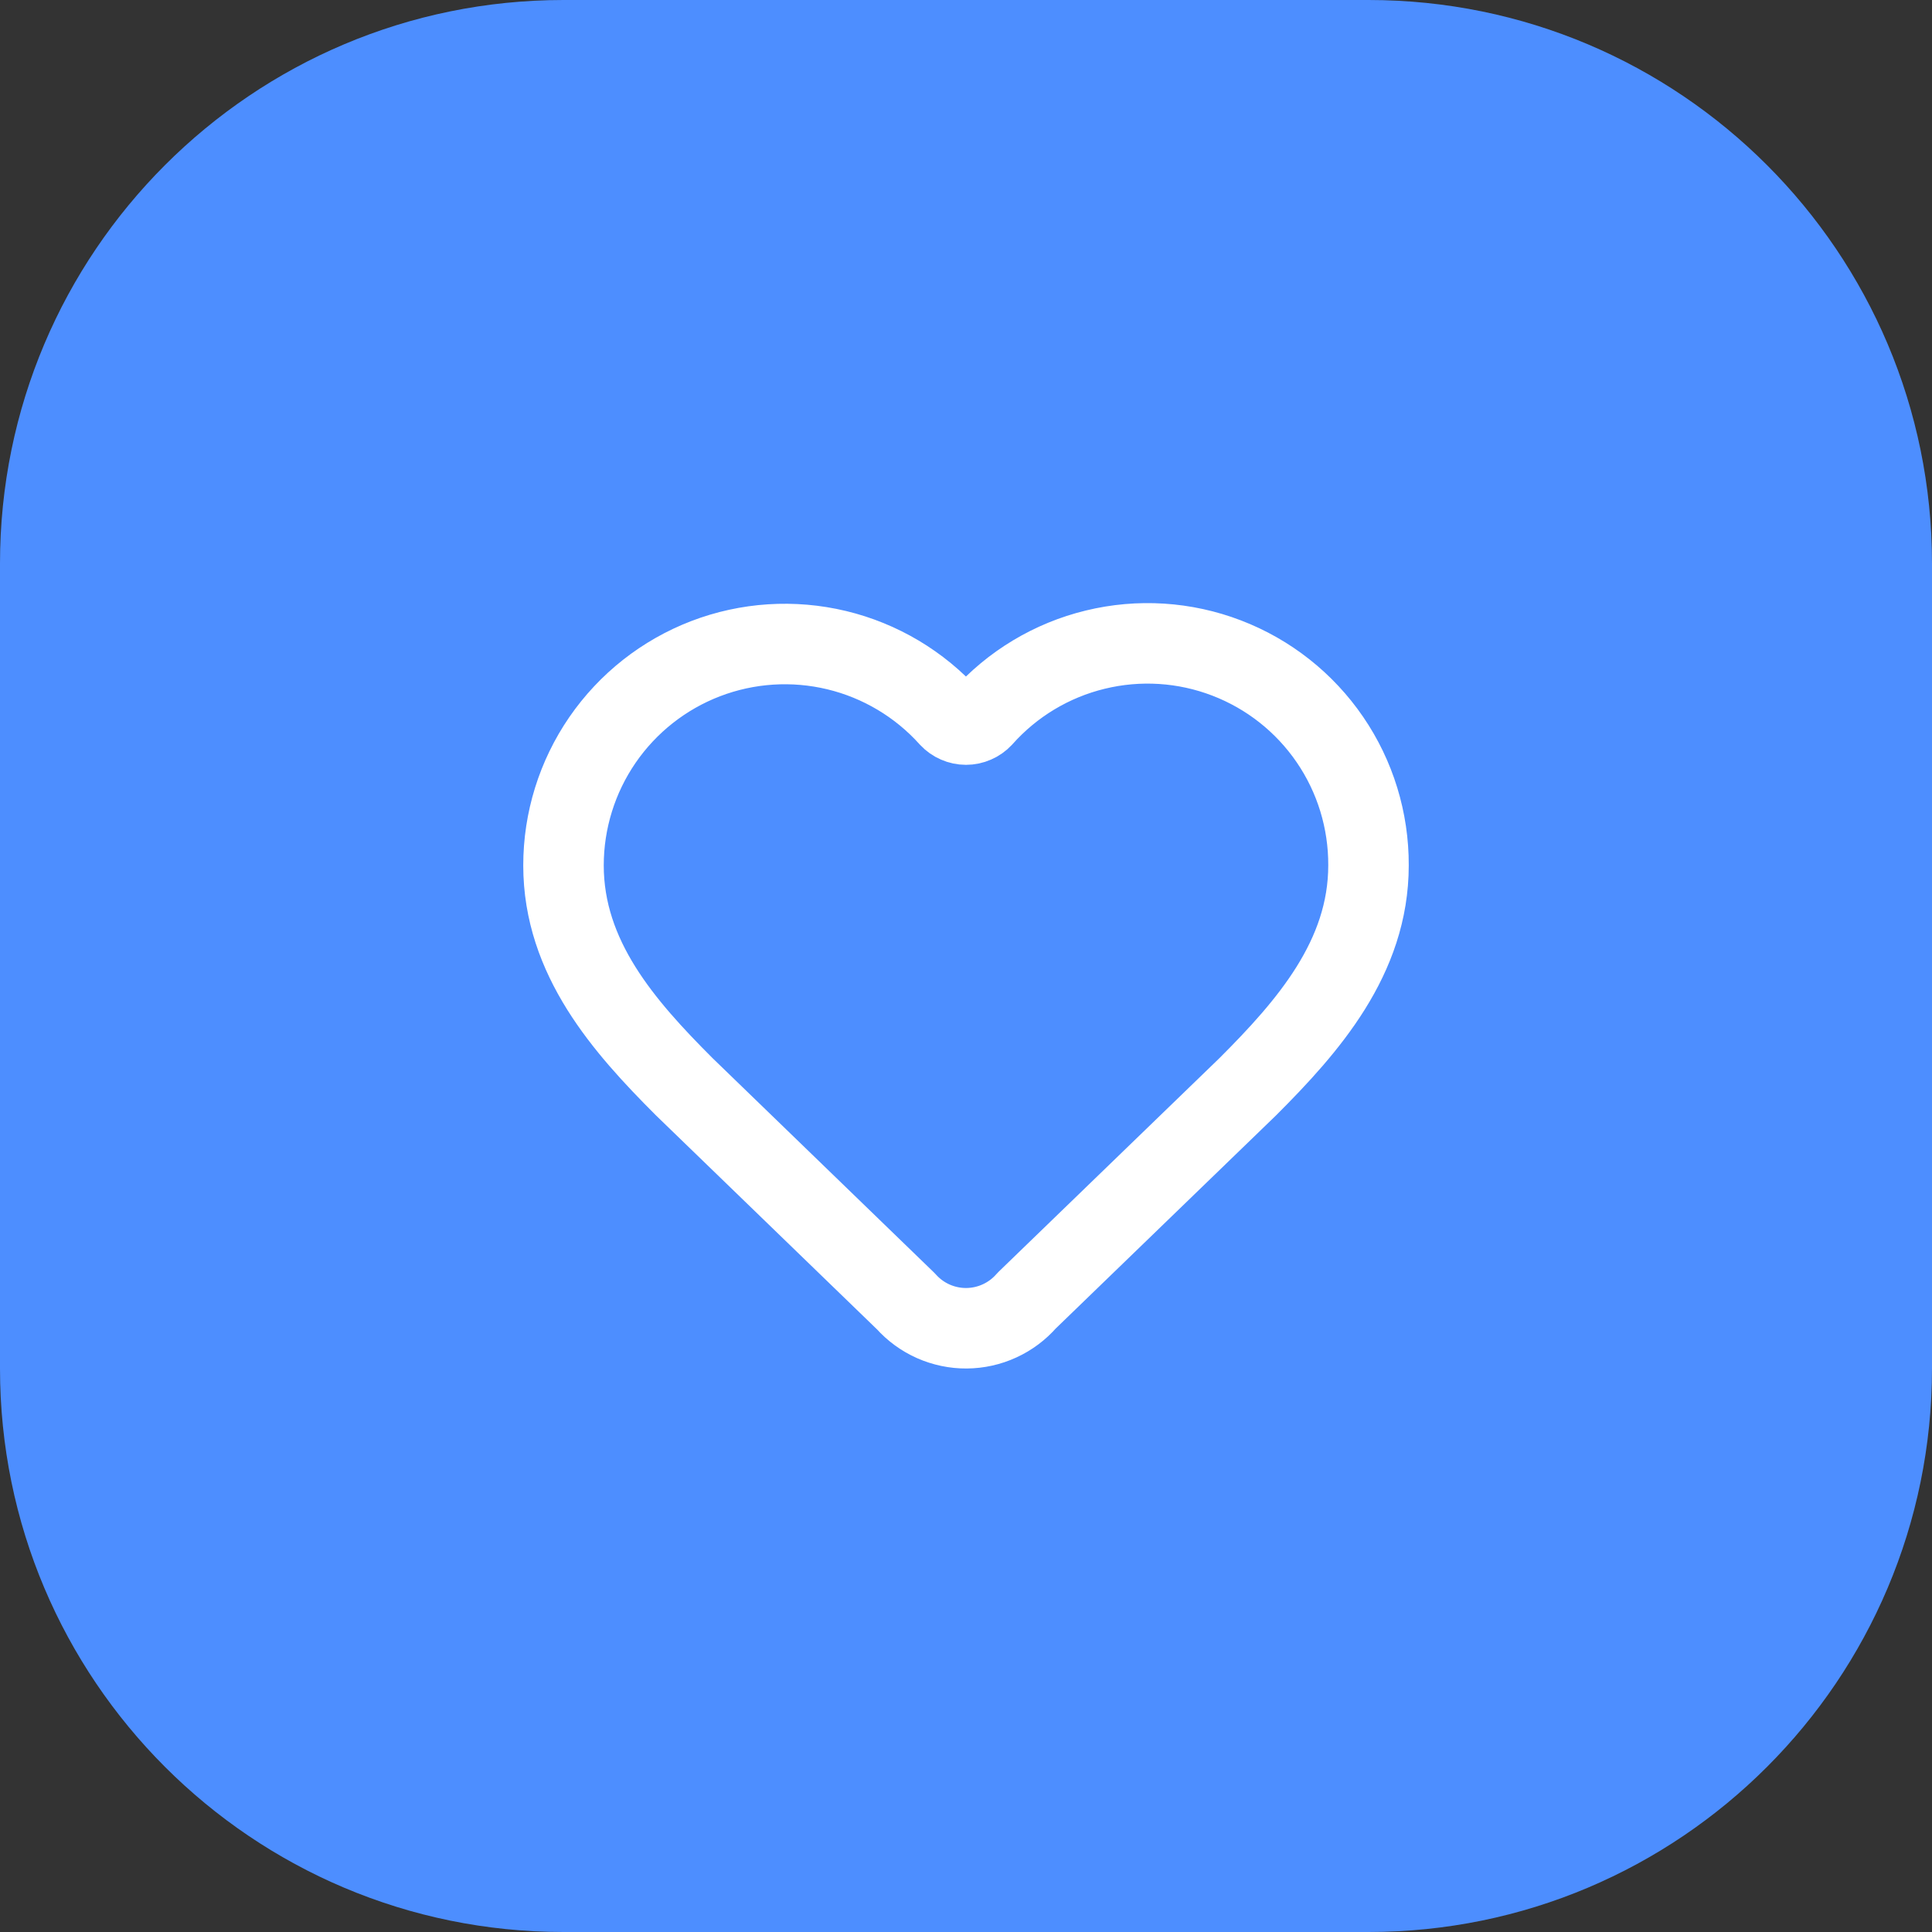
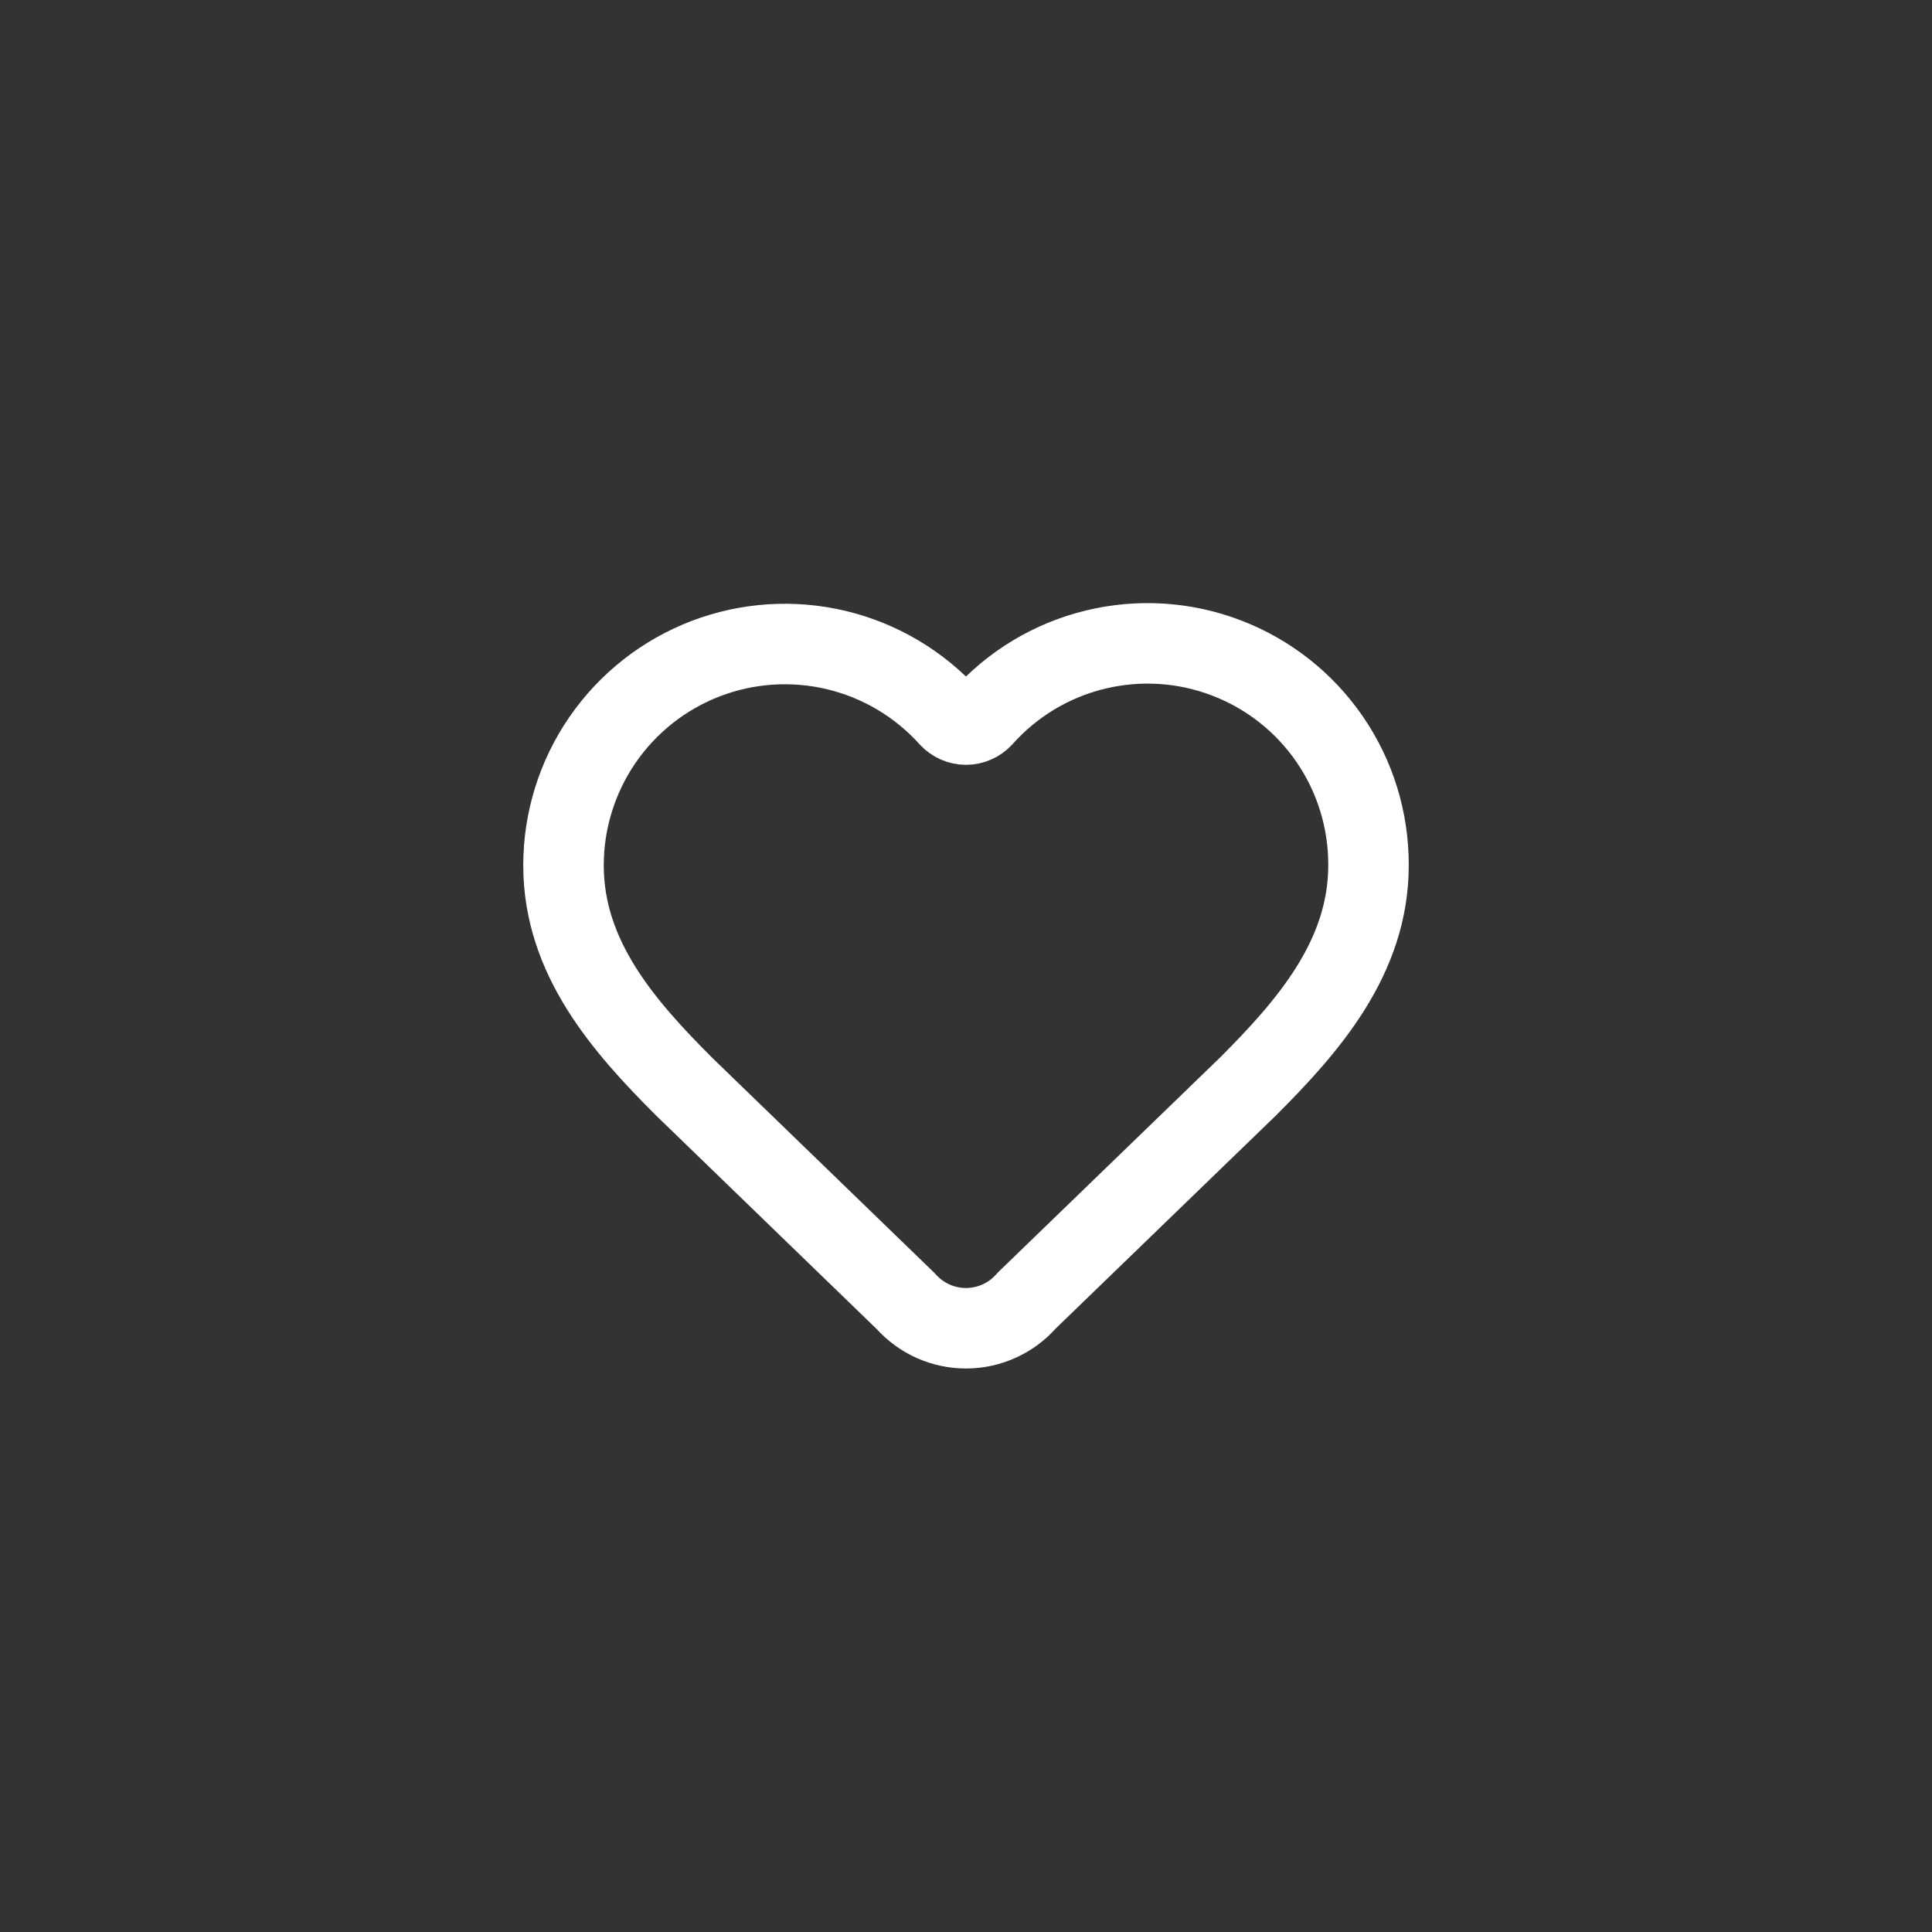
<svg xmlns="http://www.w3.org/2000/svg" width="48" height="48" viewBox="0 0 48 48" fill="none">
  <rect x="0" y="0" width="48" height="48" fill="#333333" stroke="none" />
-   <path d="M0 14C0 6.268 6.268 0 14 0H34C41.732 0 48 6.268 48 14V34C48 41.732 41.732 48 34 48H14C6.268 48 0 41.732 0 34V14Z" fill="#4D8EFF" />
  <path d="M14 21.5C14 20.387 14.338 19.301 14.968 18.384C15.599 17.467 16.492 16.763 17.532 16.364C18.571 15.966 19.706 15.893 20.788 16.153C21.87 16.414 22.847 16.996 23.591 17.824C23.643 17.88 23.707 17.925 23.777 17.955C23.847 17.986 23.923 18.002 24 18.002C24.077 18.002 24.153 17.986 24.223 17.955C24.293 17.925 24.357 17.88 24.409 17.824C25.15 16.991 26.128 16.403 27.212 16.14C28.295 15.876 29.433 15.948 30.475 16.348C31.516 16.747 32.411 17.453 33.041 18.374C33.671 19.294 34.005 20.385 34 21.5C34 23.79 32.5 25.5 31 27L25.508 32.313C25.322 32.527 25.092 32.699 24.834 32.817C24.576 32.936 24.296 32.998 24.012 33C23.729 33.002 23.448 32.943 23.188 32.828C22.929 32.713 22.697 32.544 22.508 32.332L17 27C15.5 25.5 14 23.8 14 21.5Z" stroke="white" stroke-width="2" stroke-linecap="round" stroke-linejoin="round" />
</svg>